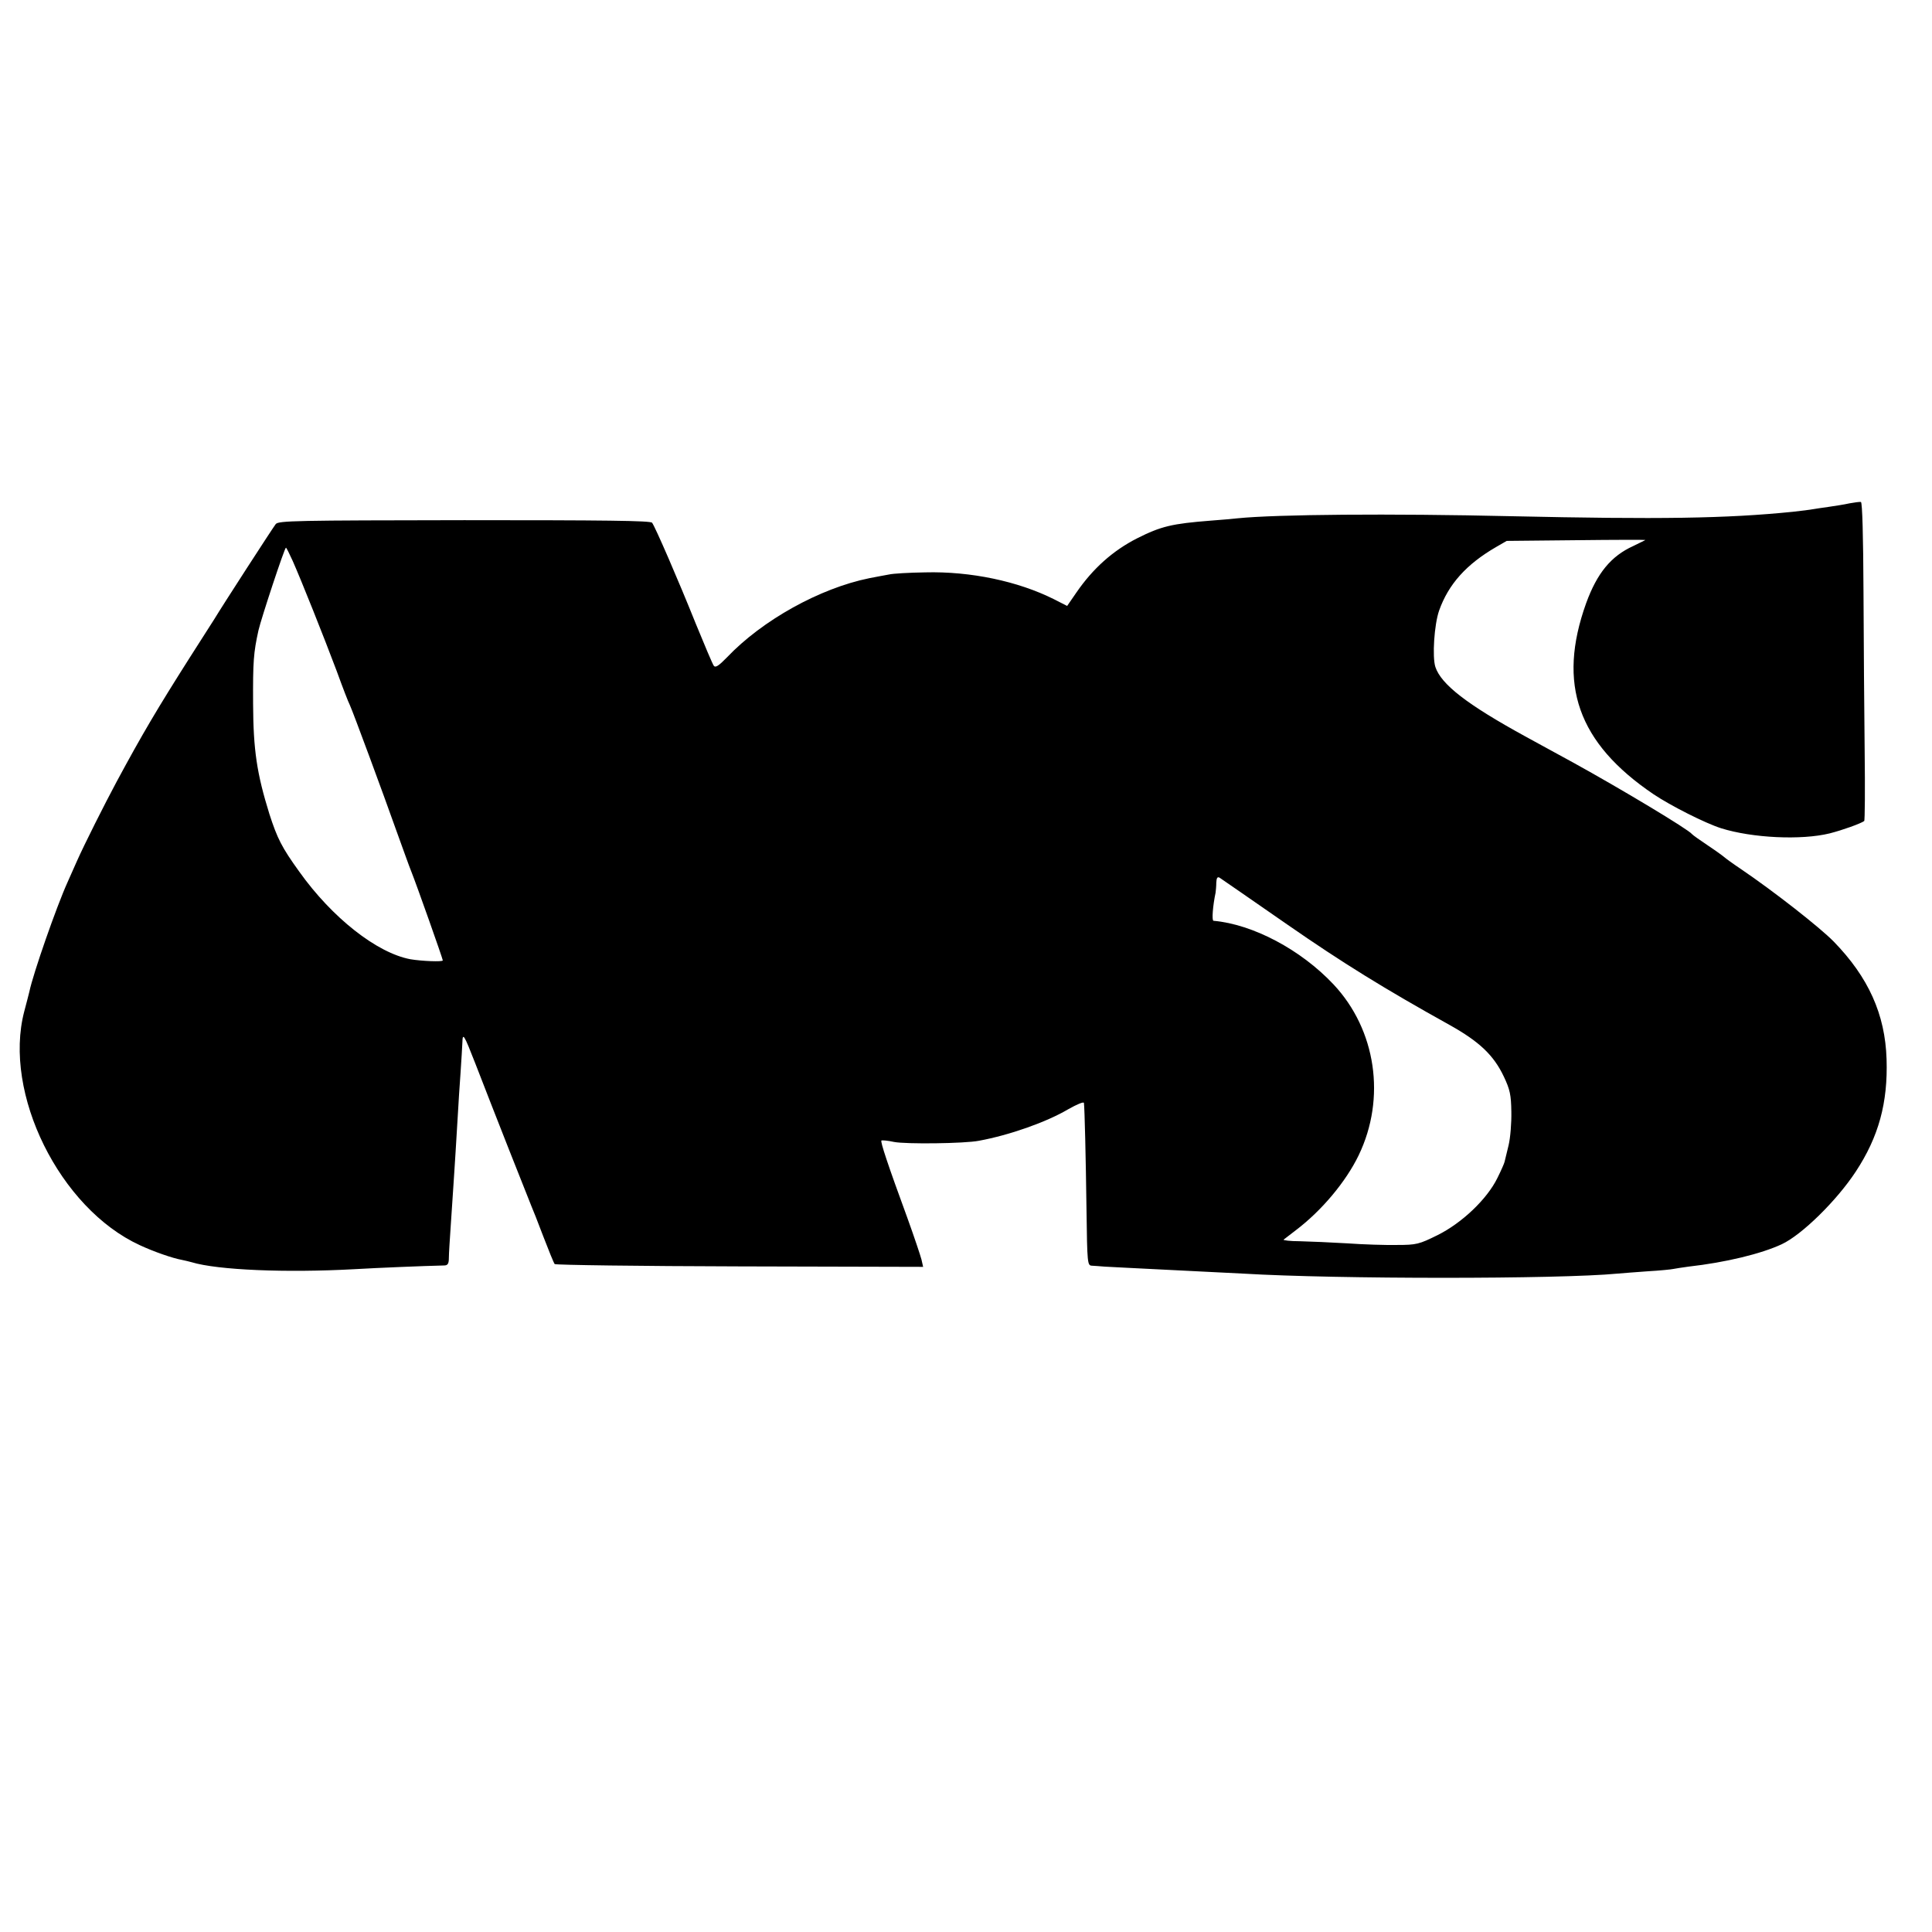
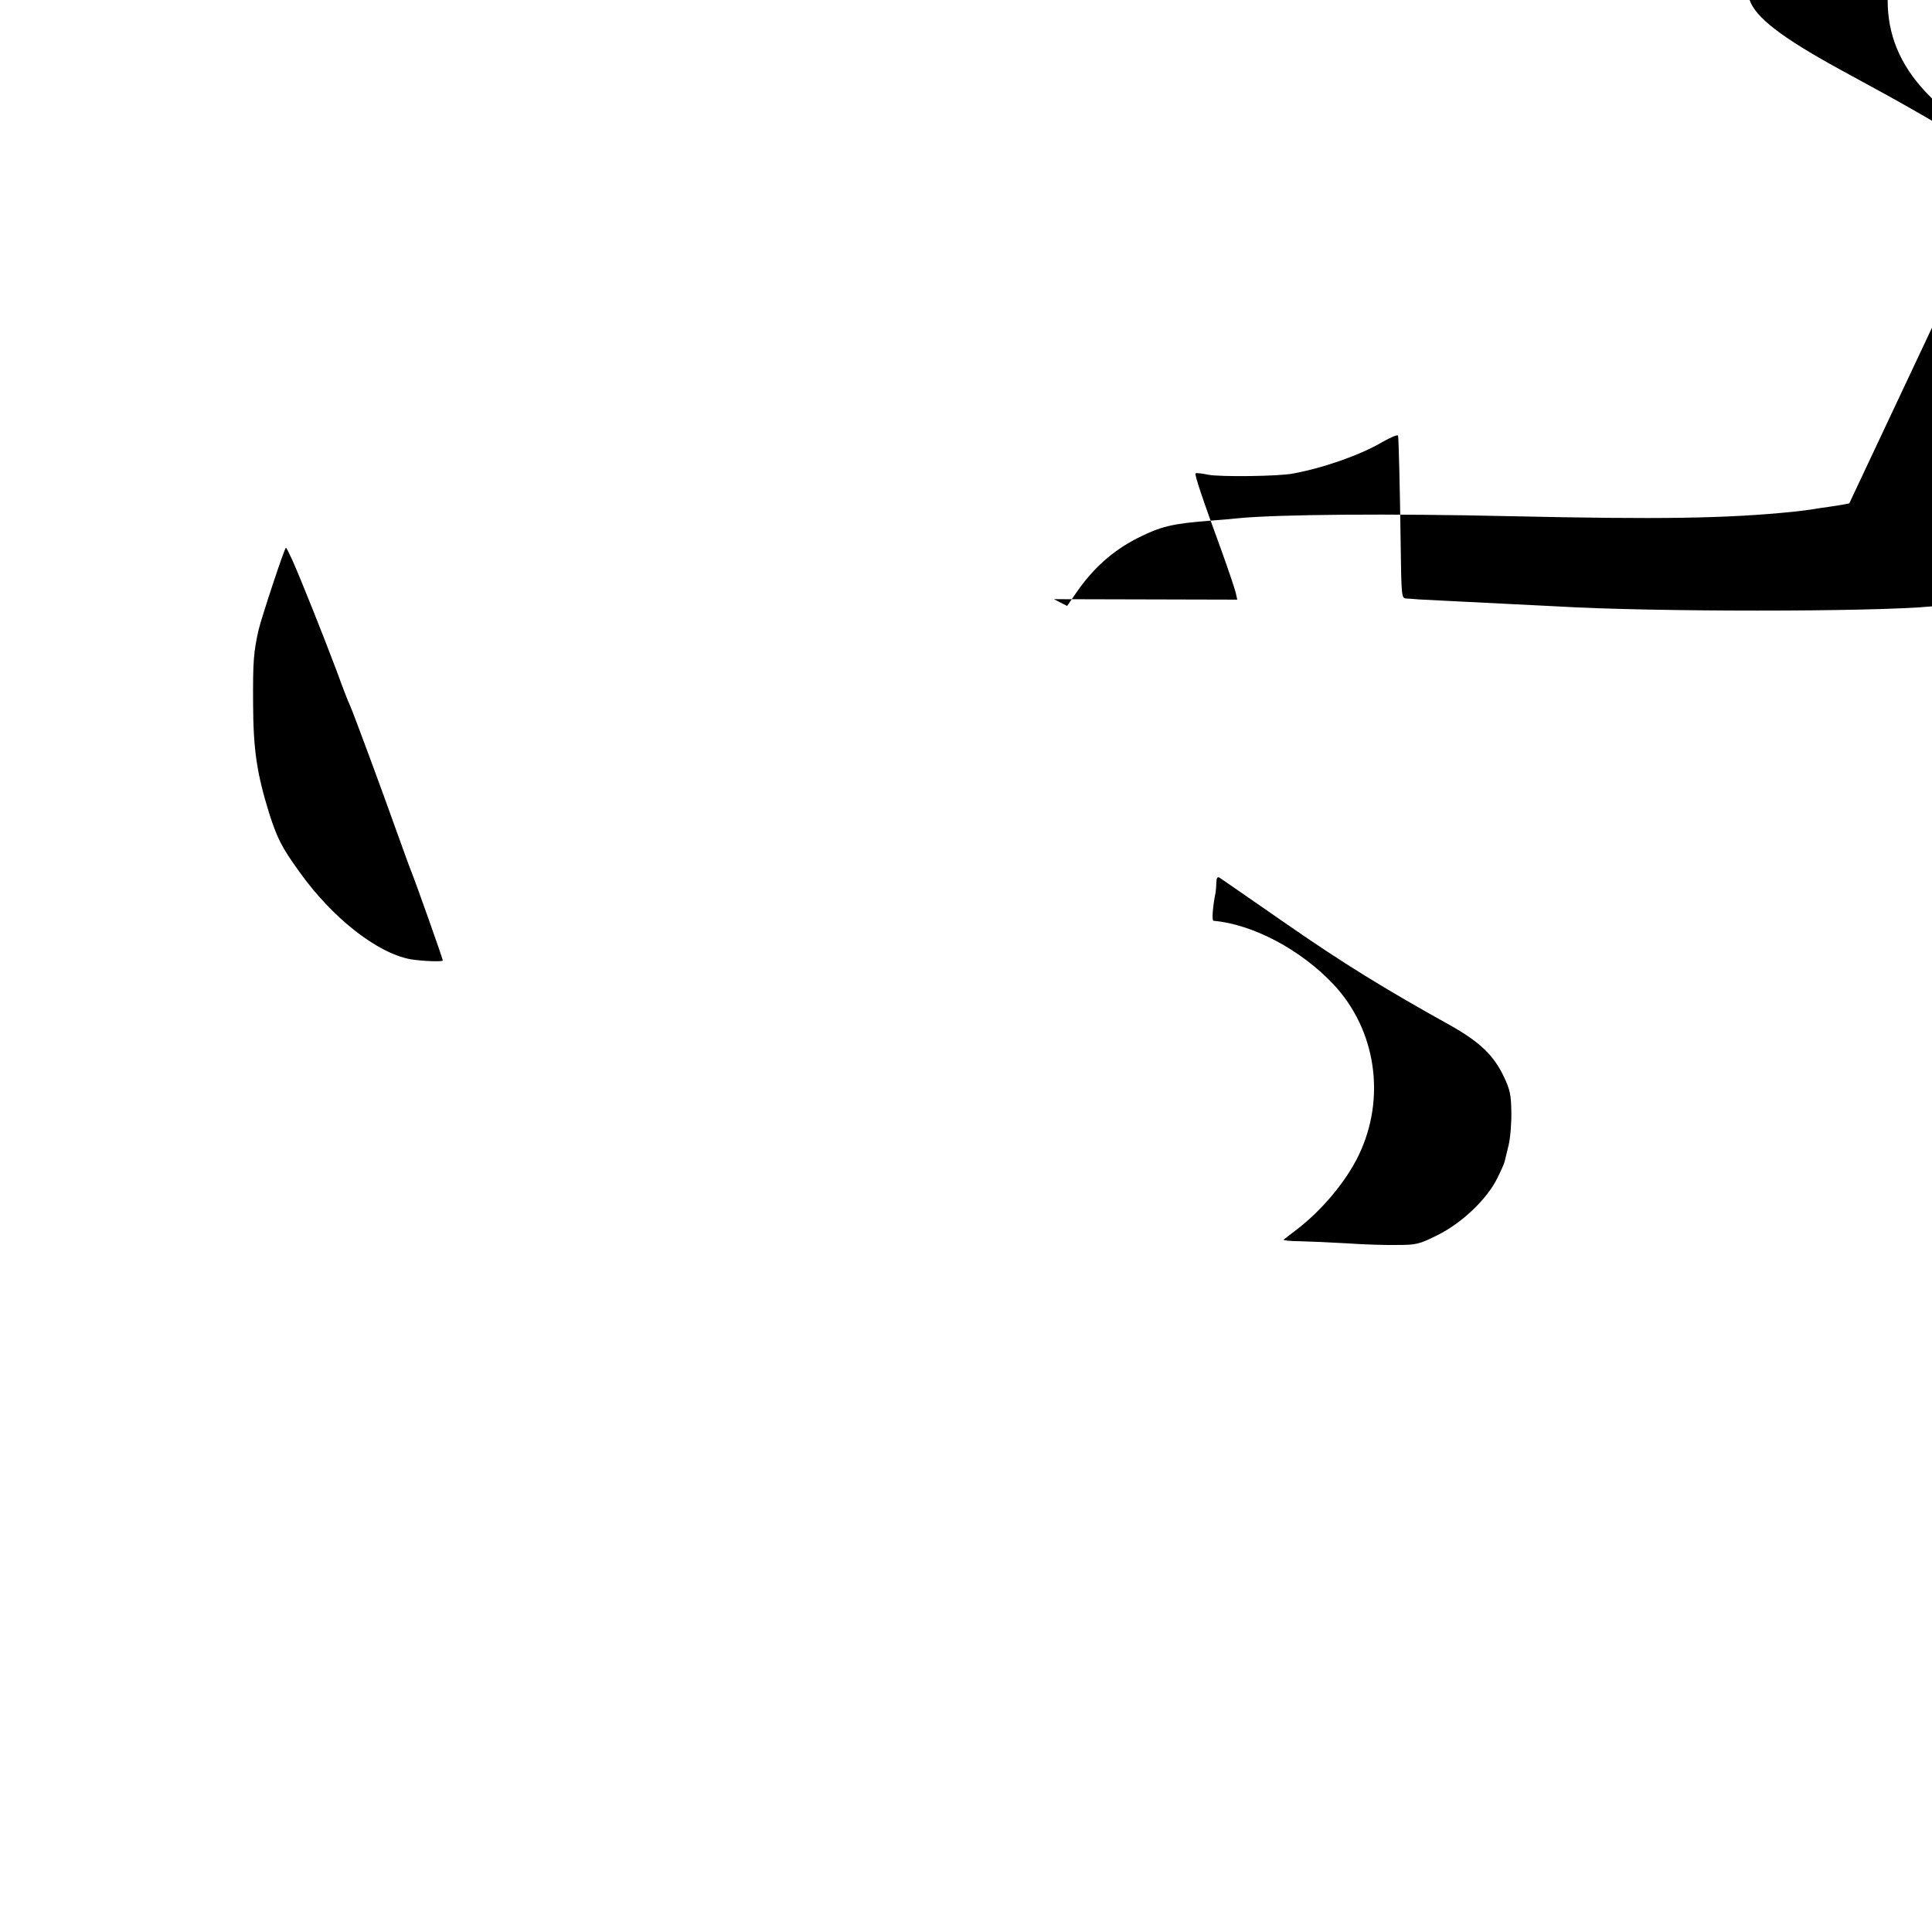
<svg xmlns="http://www.w3.org/2000/svg" version="1.0" width="829pt" height="829pt" viewBox="0 0 829 829" preserveAspectRatio="xMidYMid meet">
  <g transform="translate(0,829) scale(0.1,-0.1)" fill="#000000" stroke="none">
-     <path d="M7935 6130 c-22 -5 -62 -11 -89 -15 -27 -4 -57 -8 -67 -10 -10 -2 -49 -7 -86 -11 -286 -29 -574 -33 -1208 -19 -522 12 -1005 8 -1175 -9 -19 -2 -71 -7 -115 -10 -166 -13 -213 -24 -316 -76 -104 -53 -189 -129 -260 -232 l-40 -58 -57 29 c-154 77 -357 120 -552 115 -69 -1 -138 -5 -155 -9 -16 -3 -55 -10 -85 -16 -212 -43 -459 -180 -611 -340 -35 -36 -49 -45 -56 -36 -5 6 -40 89 -78 182 -75 187 -173 413 -187 432 -7 9 -205 11 -806 11 -721 -1 -798 -2 -809 -17 -12 -15 -230 -352 -263 -407 -8 -13 -56 -88 -106 -166 -139 -219 -203 -327 -314 -533 -51 -95 -139 -270 -170 -340 -12 -27 -30 -68 -40 -90 -48 -106 -148 -393 -164 -470 -3 -11 -12 -49 -22 -85 -92 -351 152 -845 496 -1003 60 -28 141 -56 180 -63 14 -3 32 -7 42 -10 112 -34 407 -46 698 -30 103 6 298 14 385 16 16 0 21 7 21 33 0 17 4 79 8 137 4 58 9 132 11 165 2 33 7 103 10 155 3 52 8 127 10 165 2 39 7 115 11 170 4 55 7 114 8 132 1 44 7 34 55 -89 74 -192 232 -592 241 -613 5 -11 28 -69 51 -130 23 -60 45 -114 49 -119 5 -4 362 -9 794 -10 l787 -2 -7 31 c-4 16 -31 97 -61 180 -84 229 -116 326 -111 331 3 2 27 0 54 -6 51 -10 303 -7 364 5 131 24 290 80 383 135 39 22 68 34 68 27 3 -25 8 -231 11 -459 3 -230 4 -238 23 -239 11 -1 36 -2 55 -4 32 -2 99 -5 415 -21 61 -3 142 -7 180 -9 401 -24 1355 -24 1605 0 19 2 78 6 130 10 52 3 102 8 110 10 8 2 38 6 65 10 160 18 312 55 400 96 86 40 236 187 318 312 98 149 138 295 132 482 -6 193 -78 352 -227 505 -60 61 -255 214 -398 311 -36 24 -67 47 -70 50 -3 3 -34 26 -70 50 -36 24 -67 46 -70 50 -15 20 -305 194 -510 307 -30 16 -122 67 -205 112 -250 137 -361 223 -386 298 -14 43 -5 182 16 242 40 113 117 199 245 273 l45 26 298 3 c163 2 297 2 297 1 0 -1 -24 -12 -52 -26 -95 -43 -155 -116 -202 -245 -125 -348 -36 -600 289 -820 73 -49 221 -124 290 -146 134 -42 344 -52 466 -22 55 14 133 42 148 53 3 2 4 137 2 301 -2 163 -4 470 -5 681 -1 239 -5 385 -11 387 -6 1 -28 -2 -50 -6z m-6679 -247 c36 -81 133 -324 189 -473 25 -69 50 -134 56 -145 14 -30 144 -382 200 -540 28 -77 56 -156 64 -175 21 -52 135 -374 135 -381 0 -7 -92 -3 -139 5 -144 27 -336 178 -477 376 -75 104 -94 142 -128 247 -54 174 -69 274 -70 473 -1 183 2 219 23 315 12 52 112 355 118 355 2 0 15 -26 29 -57z m4269 -1561 c235 -163 416 -275 695 -430 127 -71 189 -129 233 -222 26 -55 31 -78 32 -150 1 -47 -4 -112 -12 -145 -8 -33 -16 -65 -17 -70 -1 -6 -15 -38 -31 -70 -44 -90 -152 -193 -257 -245 -79 -39 -90 -42 -174 -42 -49 -1 -145 2 -214 7 -69 4 -160 8 -202 9 -42 0 -74 4 -70 7 4 3 27 21 52 40 111 84 215 208 270 322 118 245 75 538 -108 733 -140 149 -346 258 -515 273 -8 1 -3 64 9 121 1 8 3 28 3 43 1 20 5 26 14 21 6 -4 138 -95 292 -202z" />
+     <path d="M7935 6130 c-22 -5 -62 -11 -89 -15 -27 -4 -57 -8 -67 -10 -10 -2 -49 -7 -86 -11 -286 -29 -574 -33 -1208 -19 -522 12 -1005 8 -1175 -9 -19 -2 -71 -7 -115 -10 -166 -13 -213 -24 -316 -76 -104 -53 -189 -129 -260 -232 l-40 -58 -57 29 l787 -2 -7 31 c-4 16 -31 97 -61 180 -84 229 -116 326 -111 331 3 2 27 0 54 -6 51 -10 303 -7 364 5 131 24 290 80 383 135 39 22 68 34 68 27 3 -25 8 -231 11 -459 3 -230 4 -238 23 -239 11 -1 36 -2 55 -4 32 -2 99 -5 415 -21 61 -3 142 -7 180 -9 401 -24 1355 -24 1605 0 19 2 78 6 130 10 52 3 102 8 110 10 8 2 38 6 65 10 160 18 312 55 400 96 86 40 236 187 318 312 98 149 138 295 132 482 -6 193 -78 352 -227 505 -60 61 -255 214 -398 311 -36 24 -67 47 -70 50 -3 3 -34 26 -70 50 -36 24 -67 46 -70 50 -15 20 -305 194 -510 307 -30 16 -122 67 -205 112 -250 137 -361 223 -386 298 -14 43 -5 182 16 242 40 113 117 199 245 273 l45 26 298 3 c163 2 297 2 297 1 0 -1 -24 -12 -52 -26 -95 -43 -155 -116 -202 -245 -125 -348 -36 -600 289 -820 73 -49 221 -124 290 -146 134 -42 344 -52 466 -22 55 14 133 42 148 53 3 2 4 137 2 301 -2 163 -4 470 -5 681 -1 239 -5 385 -11 387 -6 1 -28 -2 -50 -6z m-6679 -247 c36 -81 133 -324 189 -473 25 -69 50 -134 56 -145 14 -30 144 -382 200 -540 28 -77 56 -156 64 -175 21 -52 135 -374 135 -381 0 -7 -92 -3 -139 5 -144 27 -336 178 -477 376 -75 104 -94 142 -128 247 -54 174 -69 274 -70 473 -1 183 2 219 23 315 12 52 112 355 118 355 2 0 15 -26 29 -57z m4269 -1561 c235 -163 416 -275 695 -430 127 -71 189 -129 233 -222 26 -55 31 -78 32 -150 1 -47 -4 -112 -12 -145 -8 -33 -16 -65 -17 -70 -1 -6 -15 -38 -31 -70 -44 -90 -152 -193 -257 -245 -79 -39 -90 -42 -174 -42 -49 -1 -145 2 -214 7 -69 4 -160 8 -202 9 -42 0 -74 4 -70 7 4 3 27 21 52 40 111 84 215 208 270 322 118 245 75 538 -108 733 -140 149 -346 258 -515 273 -8 1 -3 64 9 121 1 8 3 28 3 43 1 20 5 26 14 21 6 -4 138 -95 292 -202z" />
  </g>
</svg>